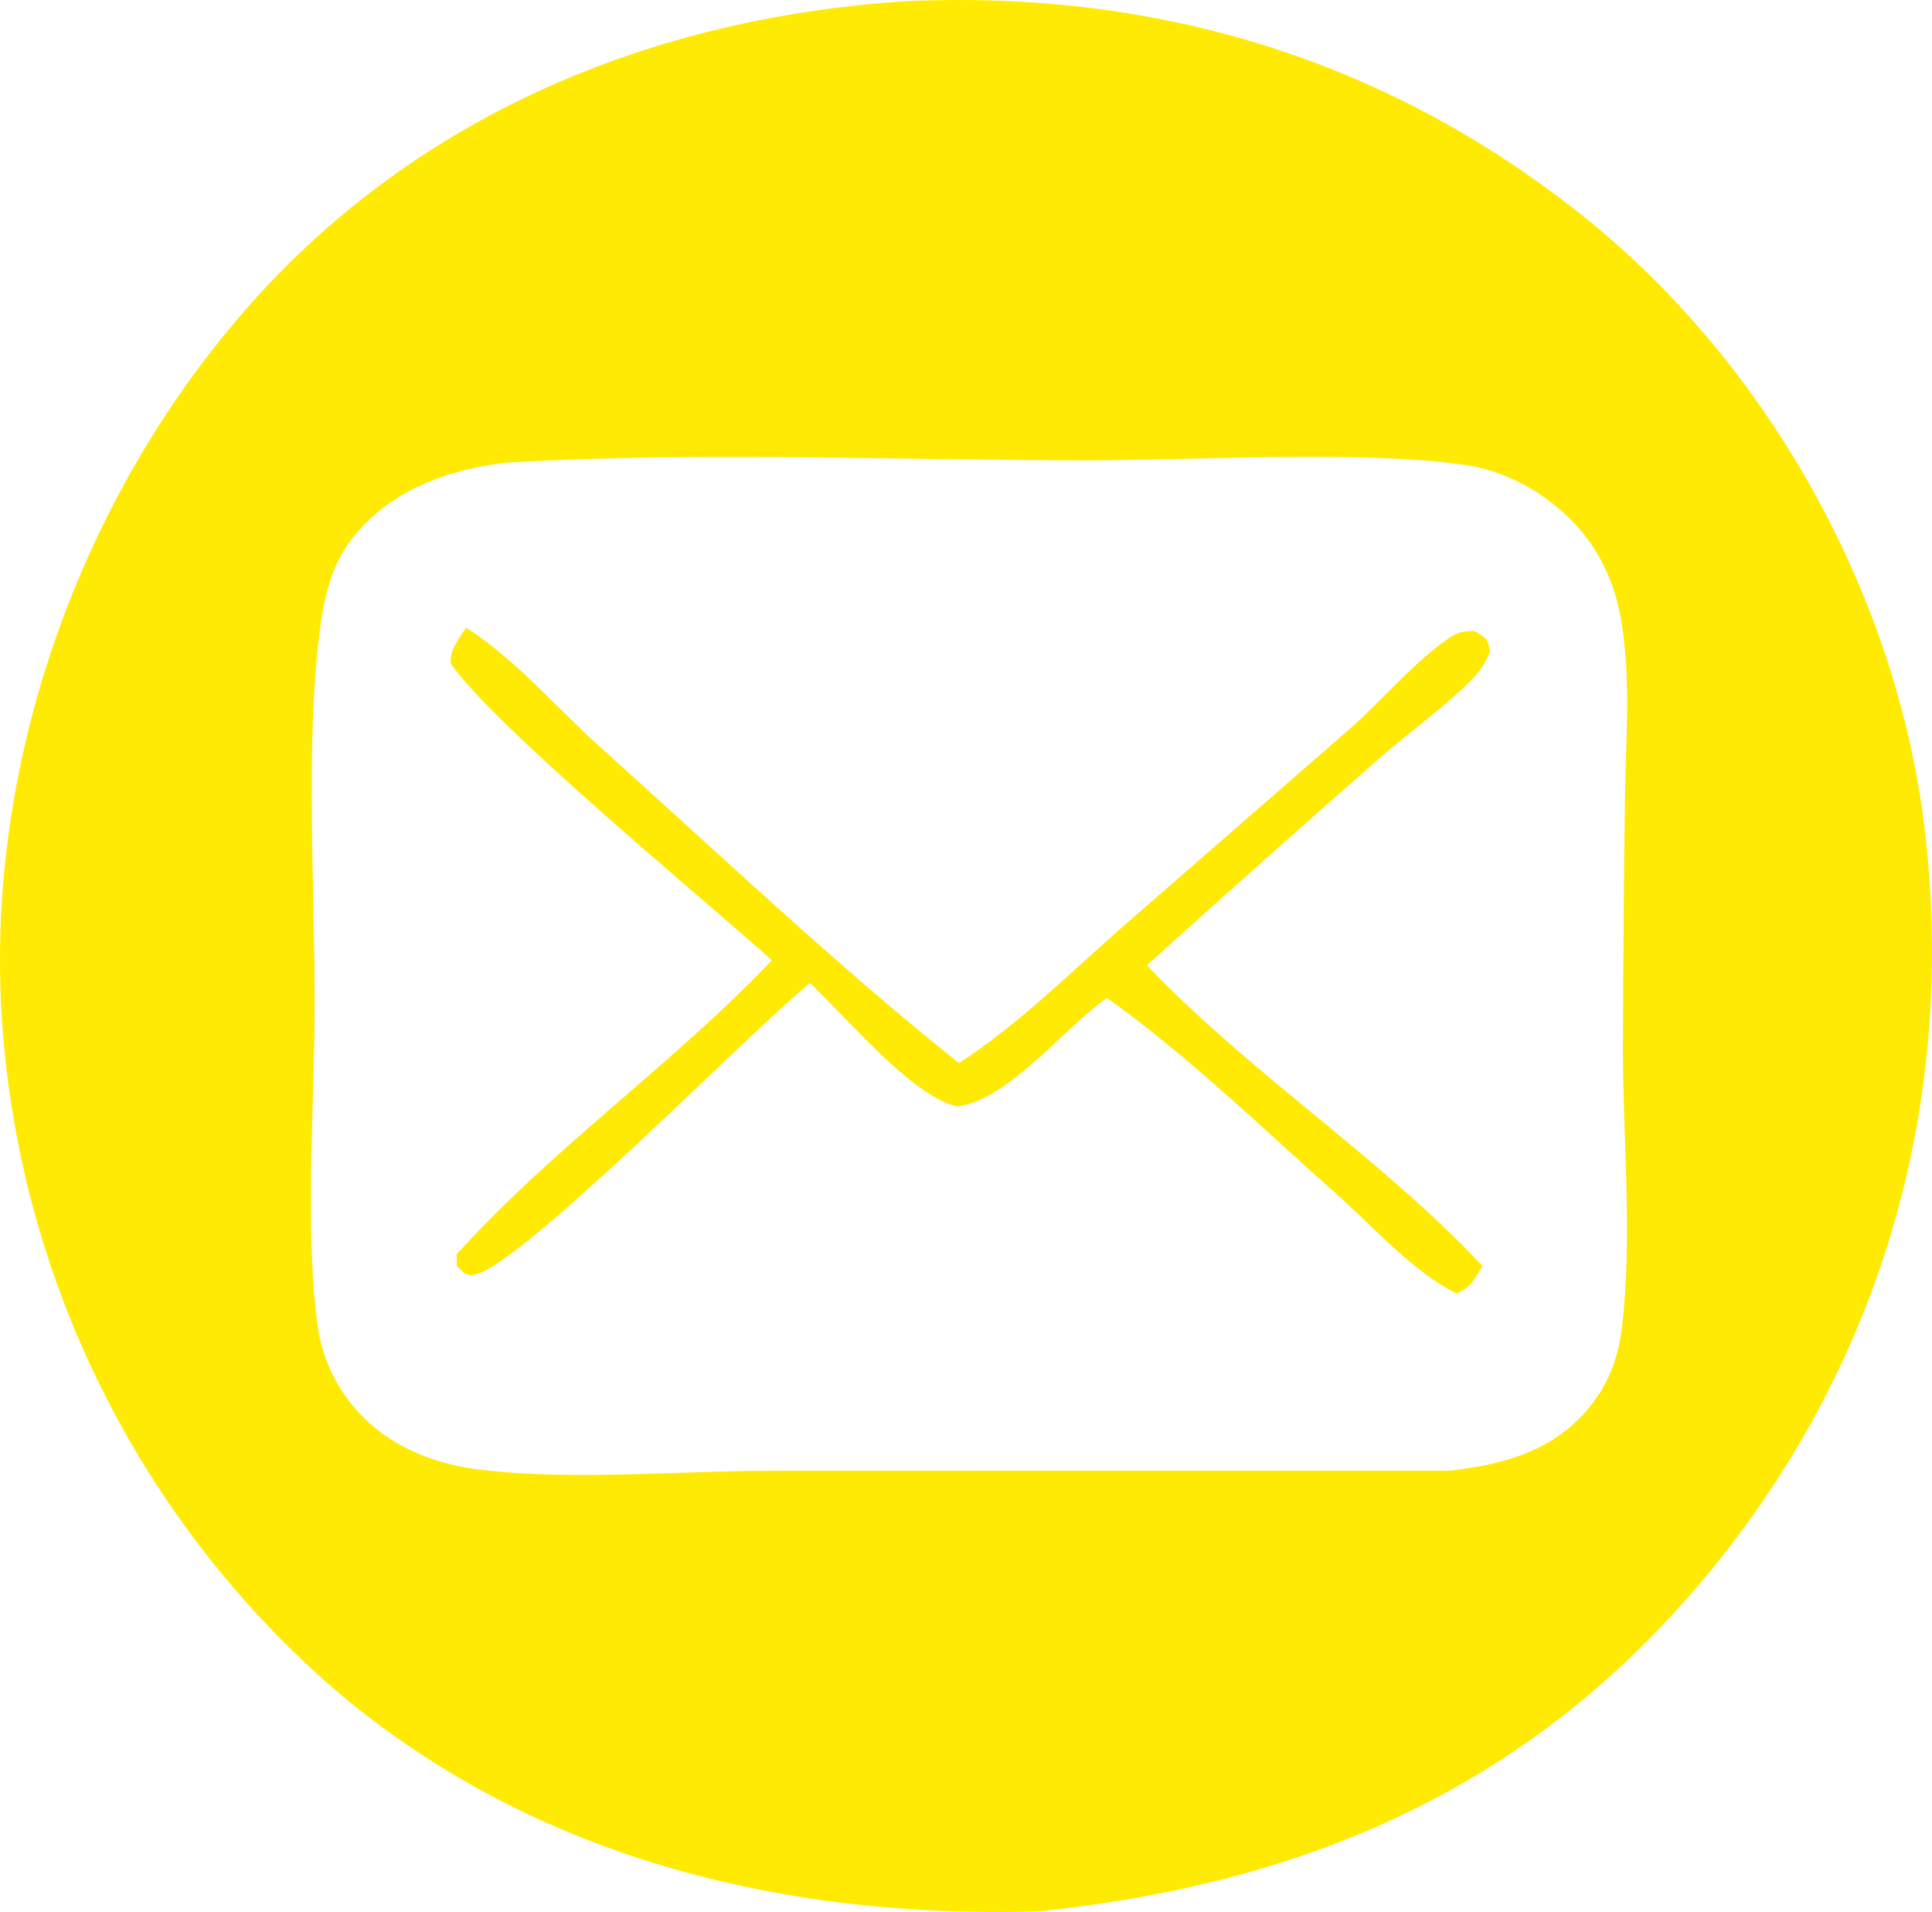
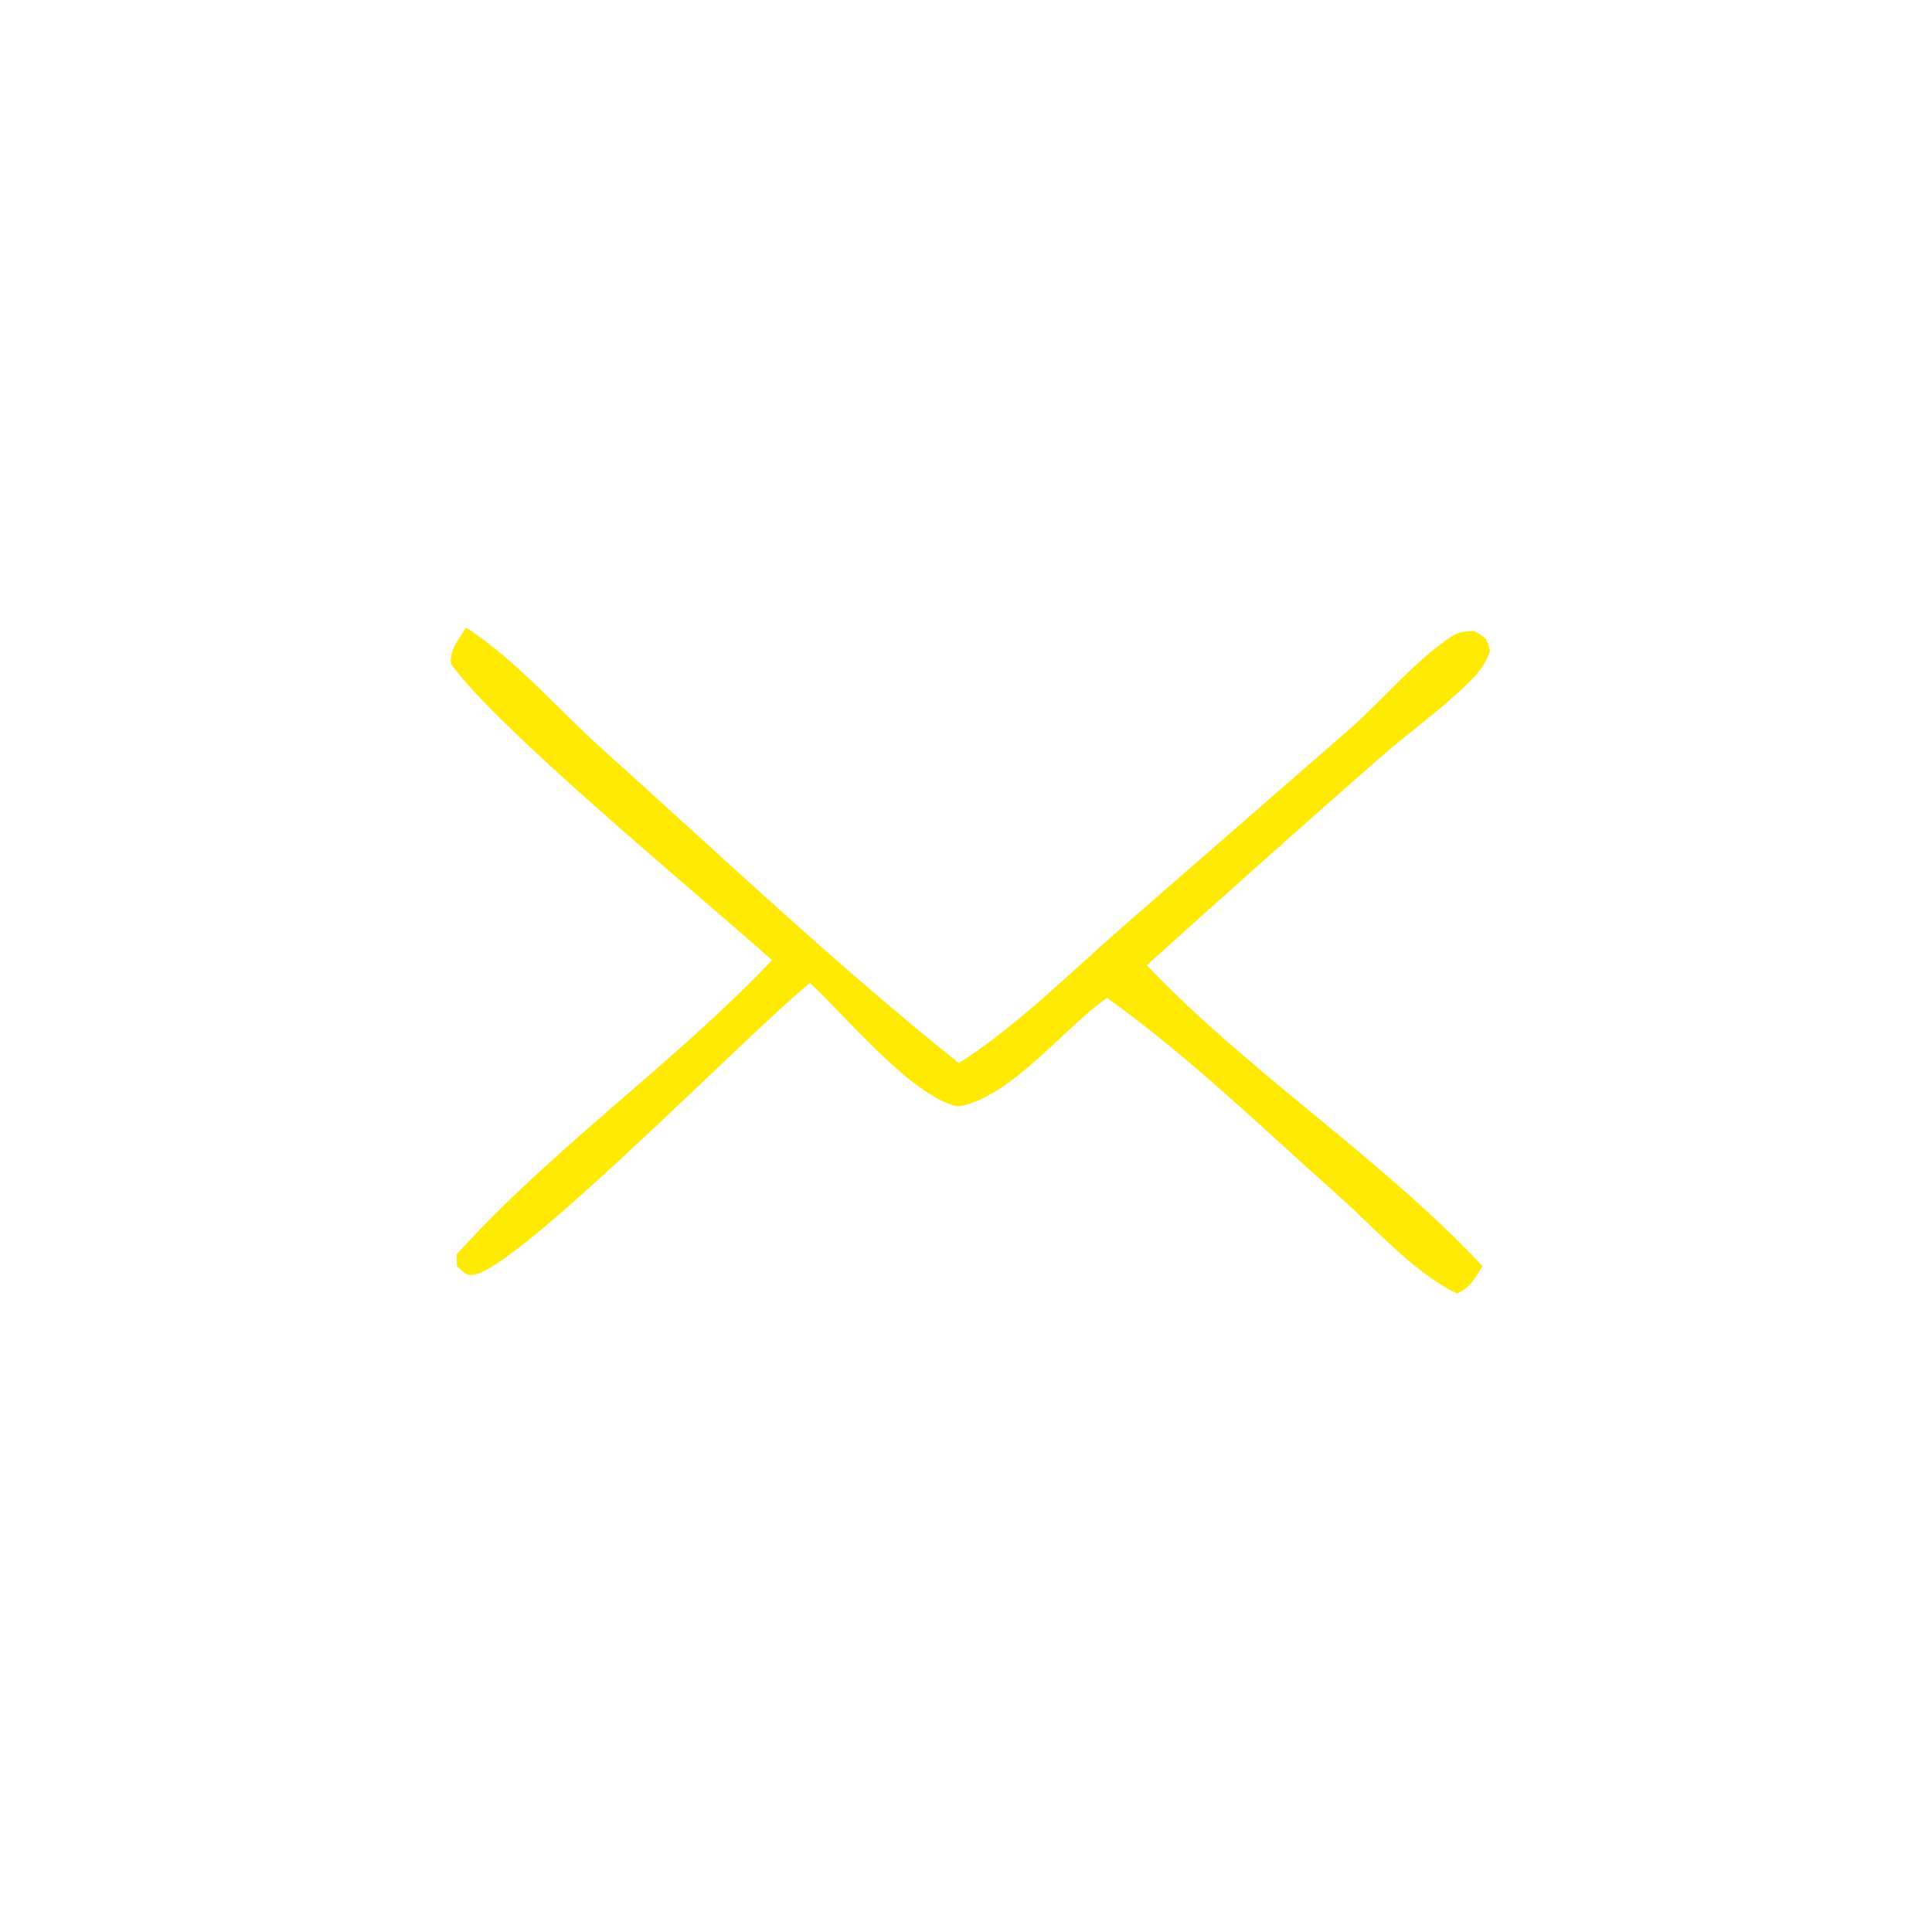
<svg xmlns="http://www.w3.org/2000/svg" id="Layer_1" viewBox="0 0 781.86 773.72">
  <defs>
    <style>
      .cls-1 {
        fill: #ffea03;
      }
    </style>
  </defs>
  <path class="cls-1" d="M557.78,307.14c-31.45,27.59-62.69,55.42-93.74,83.46,41.72,43.88,94.63,77.81,135.86,121.76-3.43,5.29-4.47,8.28-10.25,11.03-17.2-8.22-33.4-26.61-47.8-39.41-30.5-27.13-60.67-56.53-93.86-80.24-17.66,12.34-39.14,40.61-60.28,43.96-18.18-3.54-45.3-36.35-59.89-49.99-22.18,17.45-118.79,116.56-136.39,118.12-3.42.3-4.06-1.42-6.42-3.5l-.23-4.62c38.41-42.58,85.95-75.8,125.6-116.94l2.11-2.22c-28.82-25.79-111.75-94.11-129.95-119.95-.57-5.71,3.18-9.93,6.13-14.52,20.07,12.93,37.12,33.01,54.92,48.98,47.44,42.55,94.68,87.49,144.47,127.22,23.62-15.13,45.67-37.15,66.78-55.61l91.97-80.11c12.72-11.29,25.24-26.3,39.1-35.92,4.18-2.9,5.91-3.09,10.79-3.24,4.78,3.04,4.97,2.56,6.22,8.01-1.78,5.22-4.45,8.66-8.31,12.49-11.2,11.11-24.88,20.74-36.83,31.24Z" />
-   <path class="cls-1" d="M779.25,338.41c-10.66-96.07-63.2-190.92-138.94-251.25C560.78,23.81,468.02-4.04,366.86.47c-102.5,6.53-198.09,45.86-266.75,123.99C31.94,202.06-6.13,309.54.81,412.8c.21,3.21.46,6.42.76,9.63.29,3.2.62,6.4.99,9.6.38,3.19.78,6.38,1.23,9.57.45,3.19.94,6.37,1.47,9.54.53,3.18,1.09,6.34,1.7,9.5.61,3.16,1.25,6.32,1.93,9.46.68,3.15,1.4,6.28,2.16,9.41.76,3.13,1.56,6.24,2.4,9.35.83,3.11,1.71,6.2,2.62,9.29.91,3.09,1.86,6.16,2.85,9.23.98,3.06,2.01,6.11,3.07,9.14,1.06,3.04,2.16,6.07,3.3,9.08,1.14,3.01,2.31,6,3.52,8.99,1.21,2.98,2.46,5.94,3.74,8.89,1.28,2.95,2.6,5.89,3.96,8.81,1.36,2.92,2.75,5.82,4.17,8.7,1.43,2.89,2.89,5.75,4.39,8.6,1.49,2.85,3.02,5.68,4.59,8.49,1.57,2.81,3.17,5.6,4.8,8.38,1.64,2.77,3.3,5.52,5.01,8.25,1.7,2.73,3.44,5.44,5.21,8.13,1.76,2.69,3.56,5.35,5.4,8,1.83,2.64,3.7,5.26,5.6,7.86,1.9,2.6,3.83,5.17,5.79,7.73,1.96,2.55,3.95,5.07,5.97,7.57,2.03,2.51,4.08,4.98,6.17,7.43,2.08,2.45,4.2,4.88,6.34,7.28,2.14,2.4,4.32,4.77,6.52,7.12,2.2,2.35,4.43,4.67,6.69,6.96,2.26,2.29,4.55,4.55,6.86,6.79,2.32,2.23,4.66,4.44,7.03,6.62,2.37,2.17,4.76,4.32,7.19,6.44,80.18,68.96,182.09,93.8,285.69,90.85,110.93-11.35,202.57-51.66,273.93-139.85,68.1-84.15,97.34-187.53,85.39-295.23ZM656.35,537.47c-1.36,11.23-4.91,21.21-11.78,30.27-14.39,18.99-35.16,24.74-57.64,27.4l-272.91.03c-38.13-.08-80.44,4.01-118.13-.24-14.58-1.65-28.47-5.84-40.53-14.37-1.79-1.27-3.51-2.62-5.16-4.06-1.66-1.43-3.23-2.95-4.73-4.55-1.5-1.59-2.92-3.26-4.25-5.01-1.33-1.74-2.57-3.54-3.71-5.41-1.15-1.87-2.2-3.79-3.15-5.77-.95-1.97-1.8-3.99-2.55-6.05-.74-2.06-1.38-4.15-1.92-6.28-.53-2.12-.95-4.27-1.27-6.44-5.35-37.99-1.33-90.52-1.27-129.81.09-46.52-3.8-106.56,2.04-151.74,1.75-13.58,4.53-26.59,13.15-37.59,15.45-19.71,39.26-28.15,63.32-30.73,77.28-4.39,156.74-.87,234.22-.85,42.75.01,112.61-4.13,152.94,1.88,11.59,1.73,22.18,6.28,31.77,12.99,17.3,12.11,27.58,28.66,31.21,49.4,4.14,23.61,1.92,49.3,1.6,73.26-.44,32.88-.71,65.76-.81,98.64-.14,37.29,4.03,78.3-.44,115.03Z" />
-   <path class="cls-1" d="M599.9,512.36c-3.43,5.29-4.47,8.28-10.25,11.03-17.2-8.22-33.4-26.61-47.8-39.41-30.5-27.13-60.67-56.53-93.86-80.24-17.66,12.34-39.14,40.61-60.28,43.96-18.18-3.54-45.3-36.35-59.89-49.99-22.18,17.45-118.79,116.56-136.39,118.12-3.42.3-4.06-1.42-6.42-3.5l-.23-4.62c38.41-42.58,85.95-75.8,125.6-116.94l2.11-2.22c-28.82-25.79-111.75-94.11-129.95-119.95-.57-5.71,3.18-9.93,6.13-14.52,20.07,12.93,37.12,33.01,54.92,48.98,47.44,42.55,94.68,87.49,144.47,127.22,23.62-15.13,45.67-37.15,66.78-55.61l91.97-80.11c12.72-11.29,25.24-26.3,39.1-35.92,4.18-2.9,5.91-3.09,10.79-3.24,4.78,3.04,4.97,2.56,6.22,8.01-1.78,5.22-4.45,8.66-8.31,12.49-11.2,11.11-24.88,20.74-36.83,31.24-31.45,27.59-62.69,55.42-93.74,83.46,41.72,43.88,94.63,77.81,135.86,121.76Z" />
  <path class="cls-1" d="M599.9,512.36c-3.43,5.29-4.47,8.28-10.25,11.03-17.2-8.22-33.4-26.61-47.8-39.41-30.5-27.13-60.67-56.53-93.86-80.24-17.66,12.34-39.14,40.61-60.28,43.96-18.18-3.54-45.3-36.35-59.89-49.99-22.18,17.45-118.79,116.56-136.39,118.12-3.42.3-4.06-1.42-6.42-3.5l-.23-4.62c38.41-42.58,85.95-75.8,125.6-116.94l2.11-2.22c-28.82-25.79-111.75-94.11-129.95-119.95-.57-5.71,3.18-9.93,6.13-14.52,20.07,12.93,37.12,33.01,54.92,48.98,47.44,42.55,94.68,87.49,144.47,127.22,23.62-15.13,45.67-37.15,66.78-55.61l91.97-80.11c12.72-11.29,25.24-26.3,39.1-35.92,4.18-2.9,5.91-3.09,10.79-3.24,4.78,3.04,4.97,2.56,6.22,8.01-1.78,5.22-4.45,8.66-8.31,12.49-11.2,11.11-24.88,20.74-36.83,31.24-31.45,27.59-62.69,55.42-93.74,83.46,41.72,43.88,94.63,77.81,135.86,121.76Z" />
</svg>